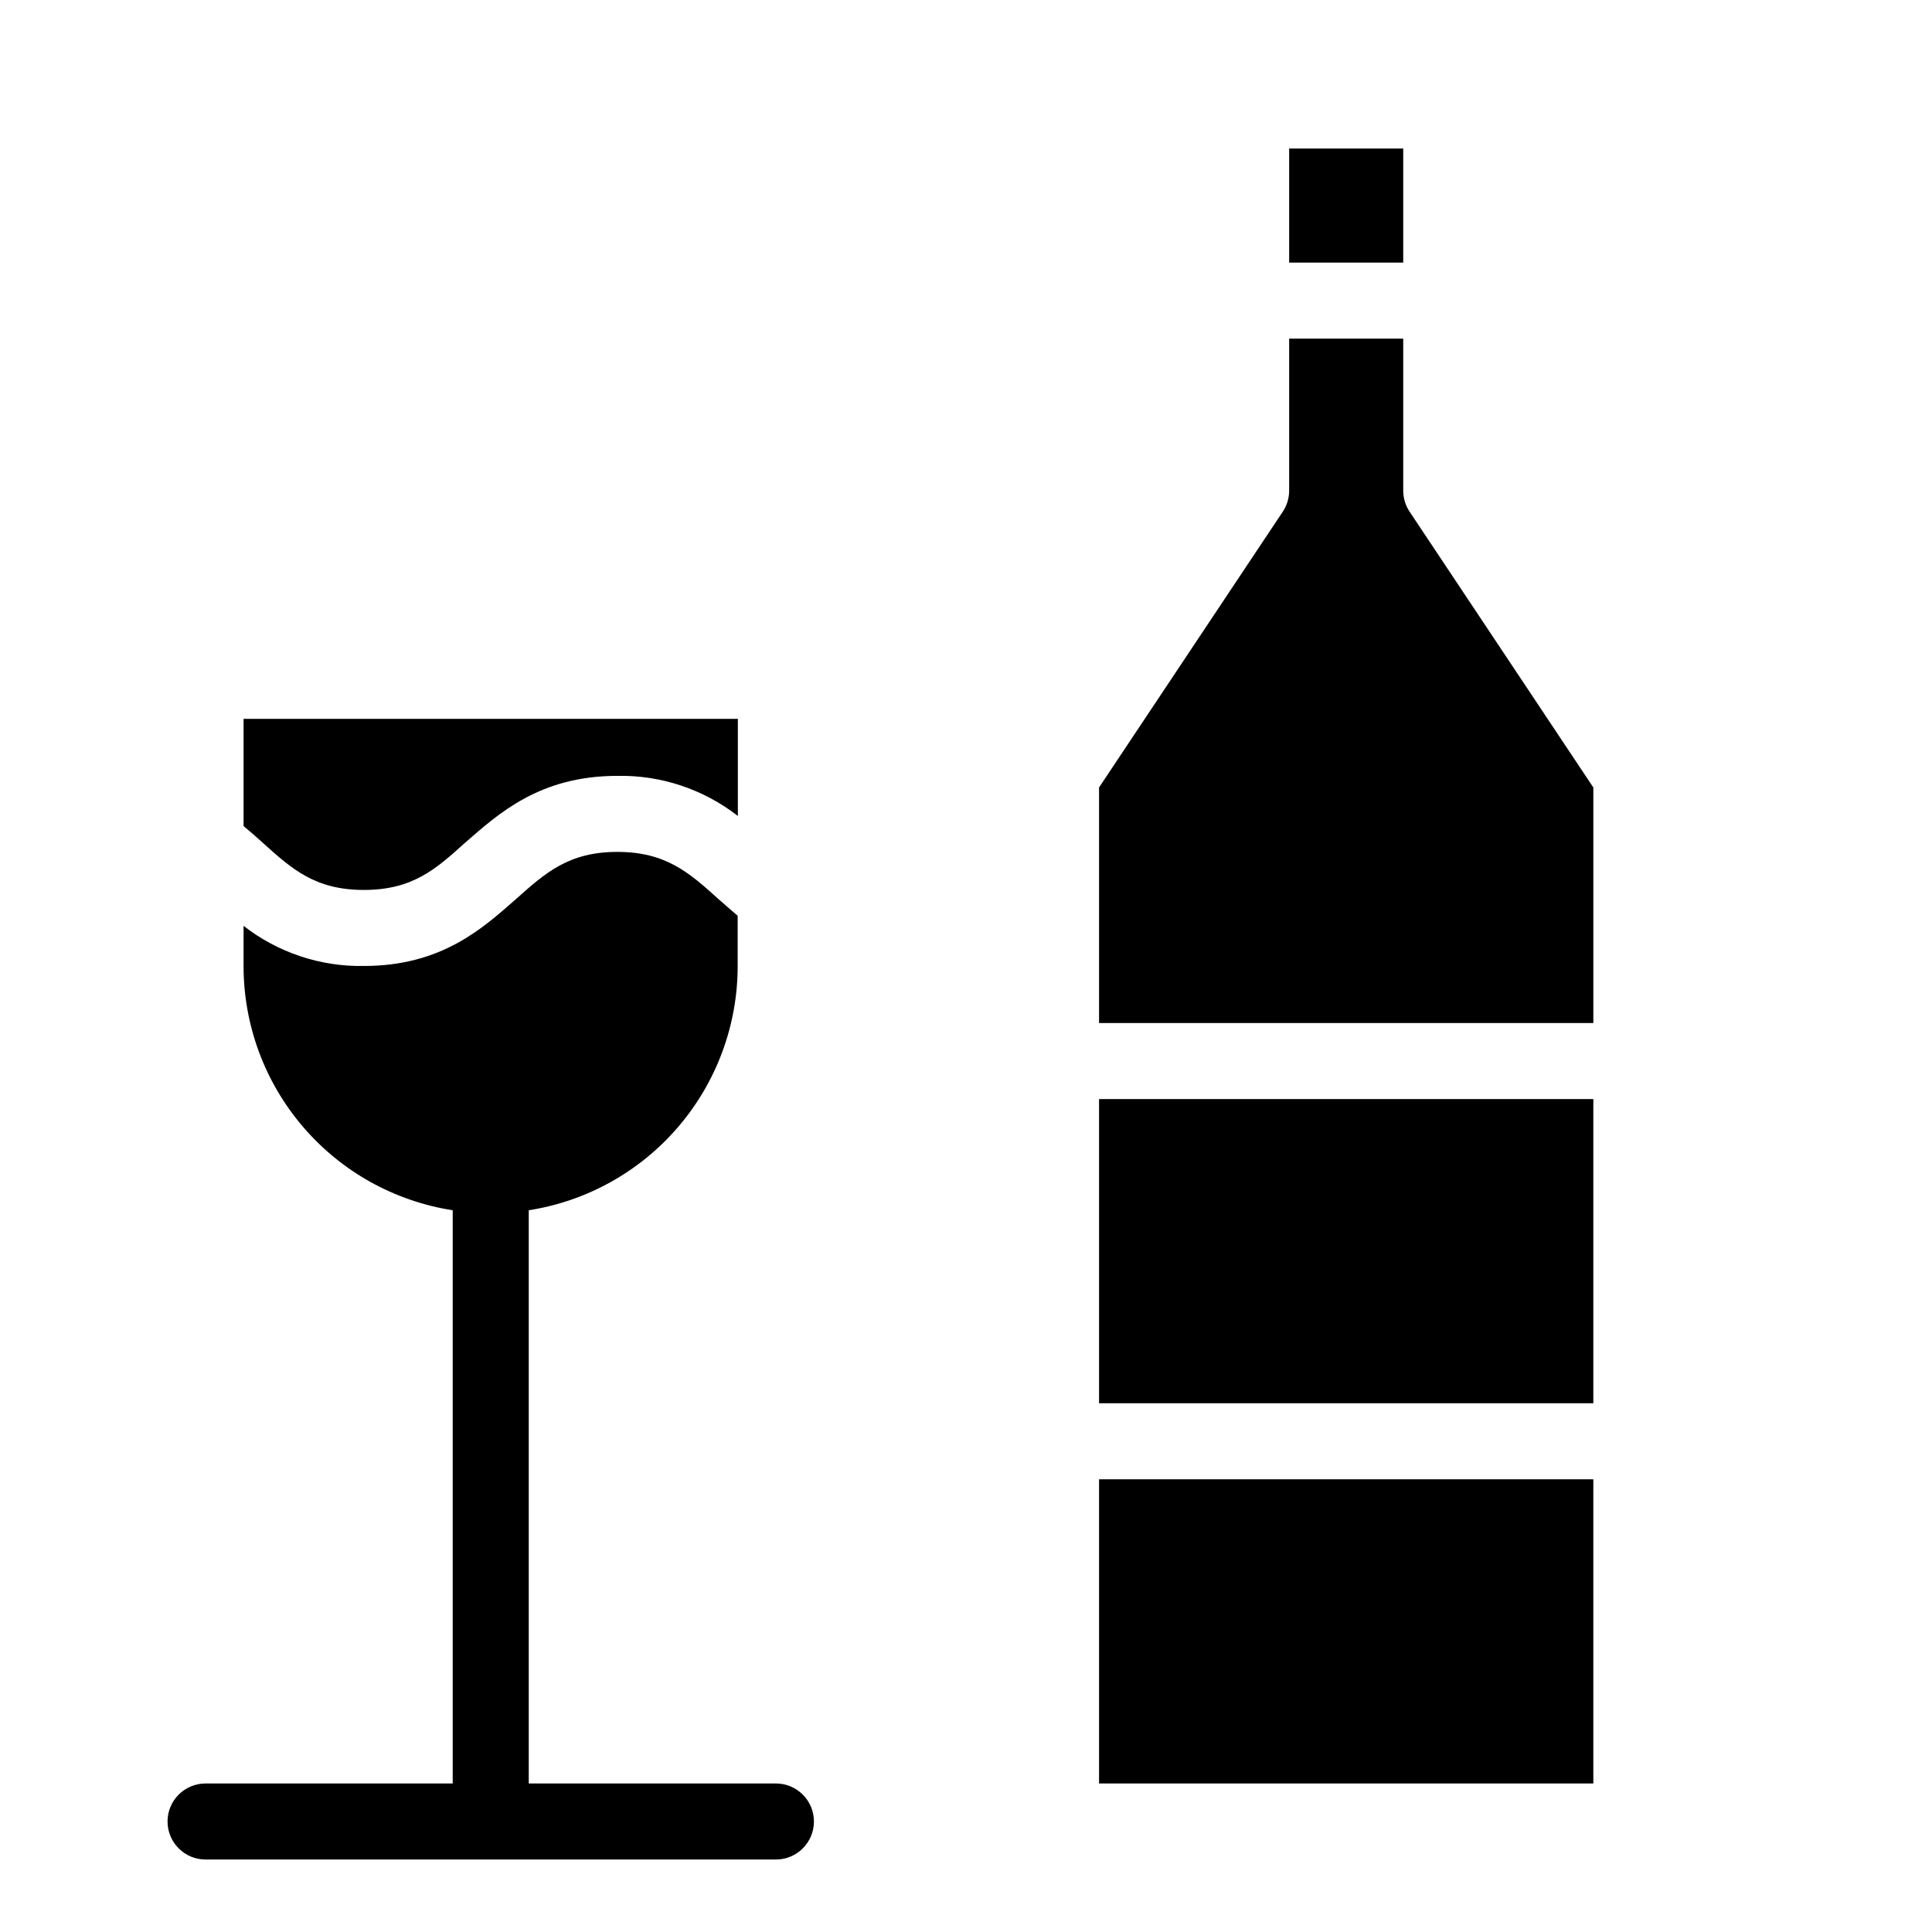
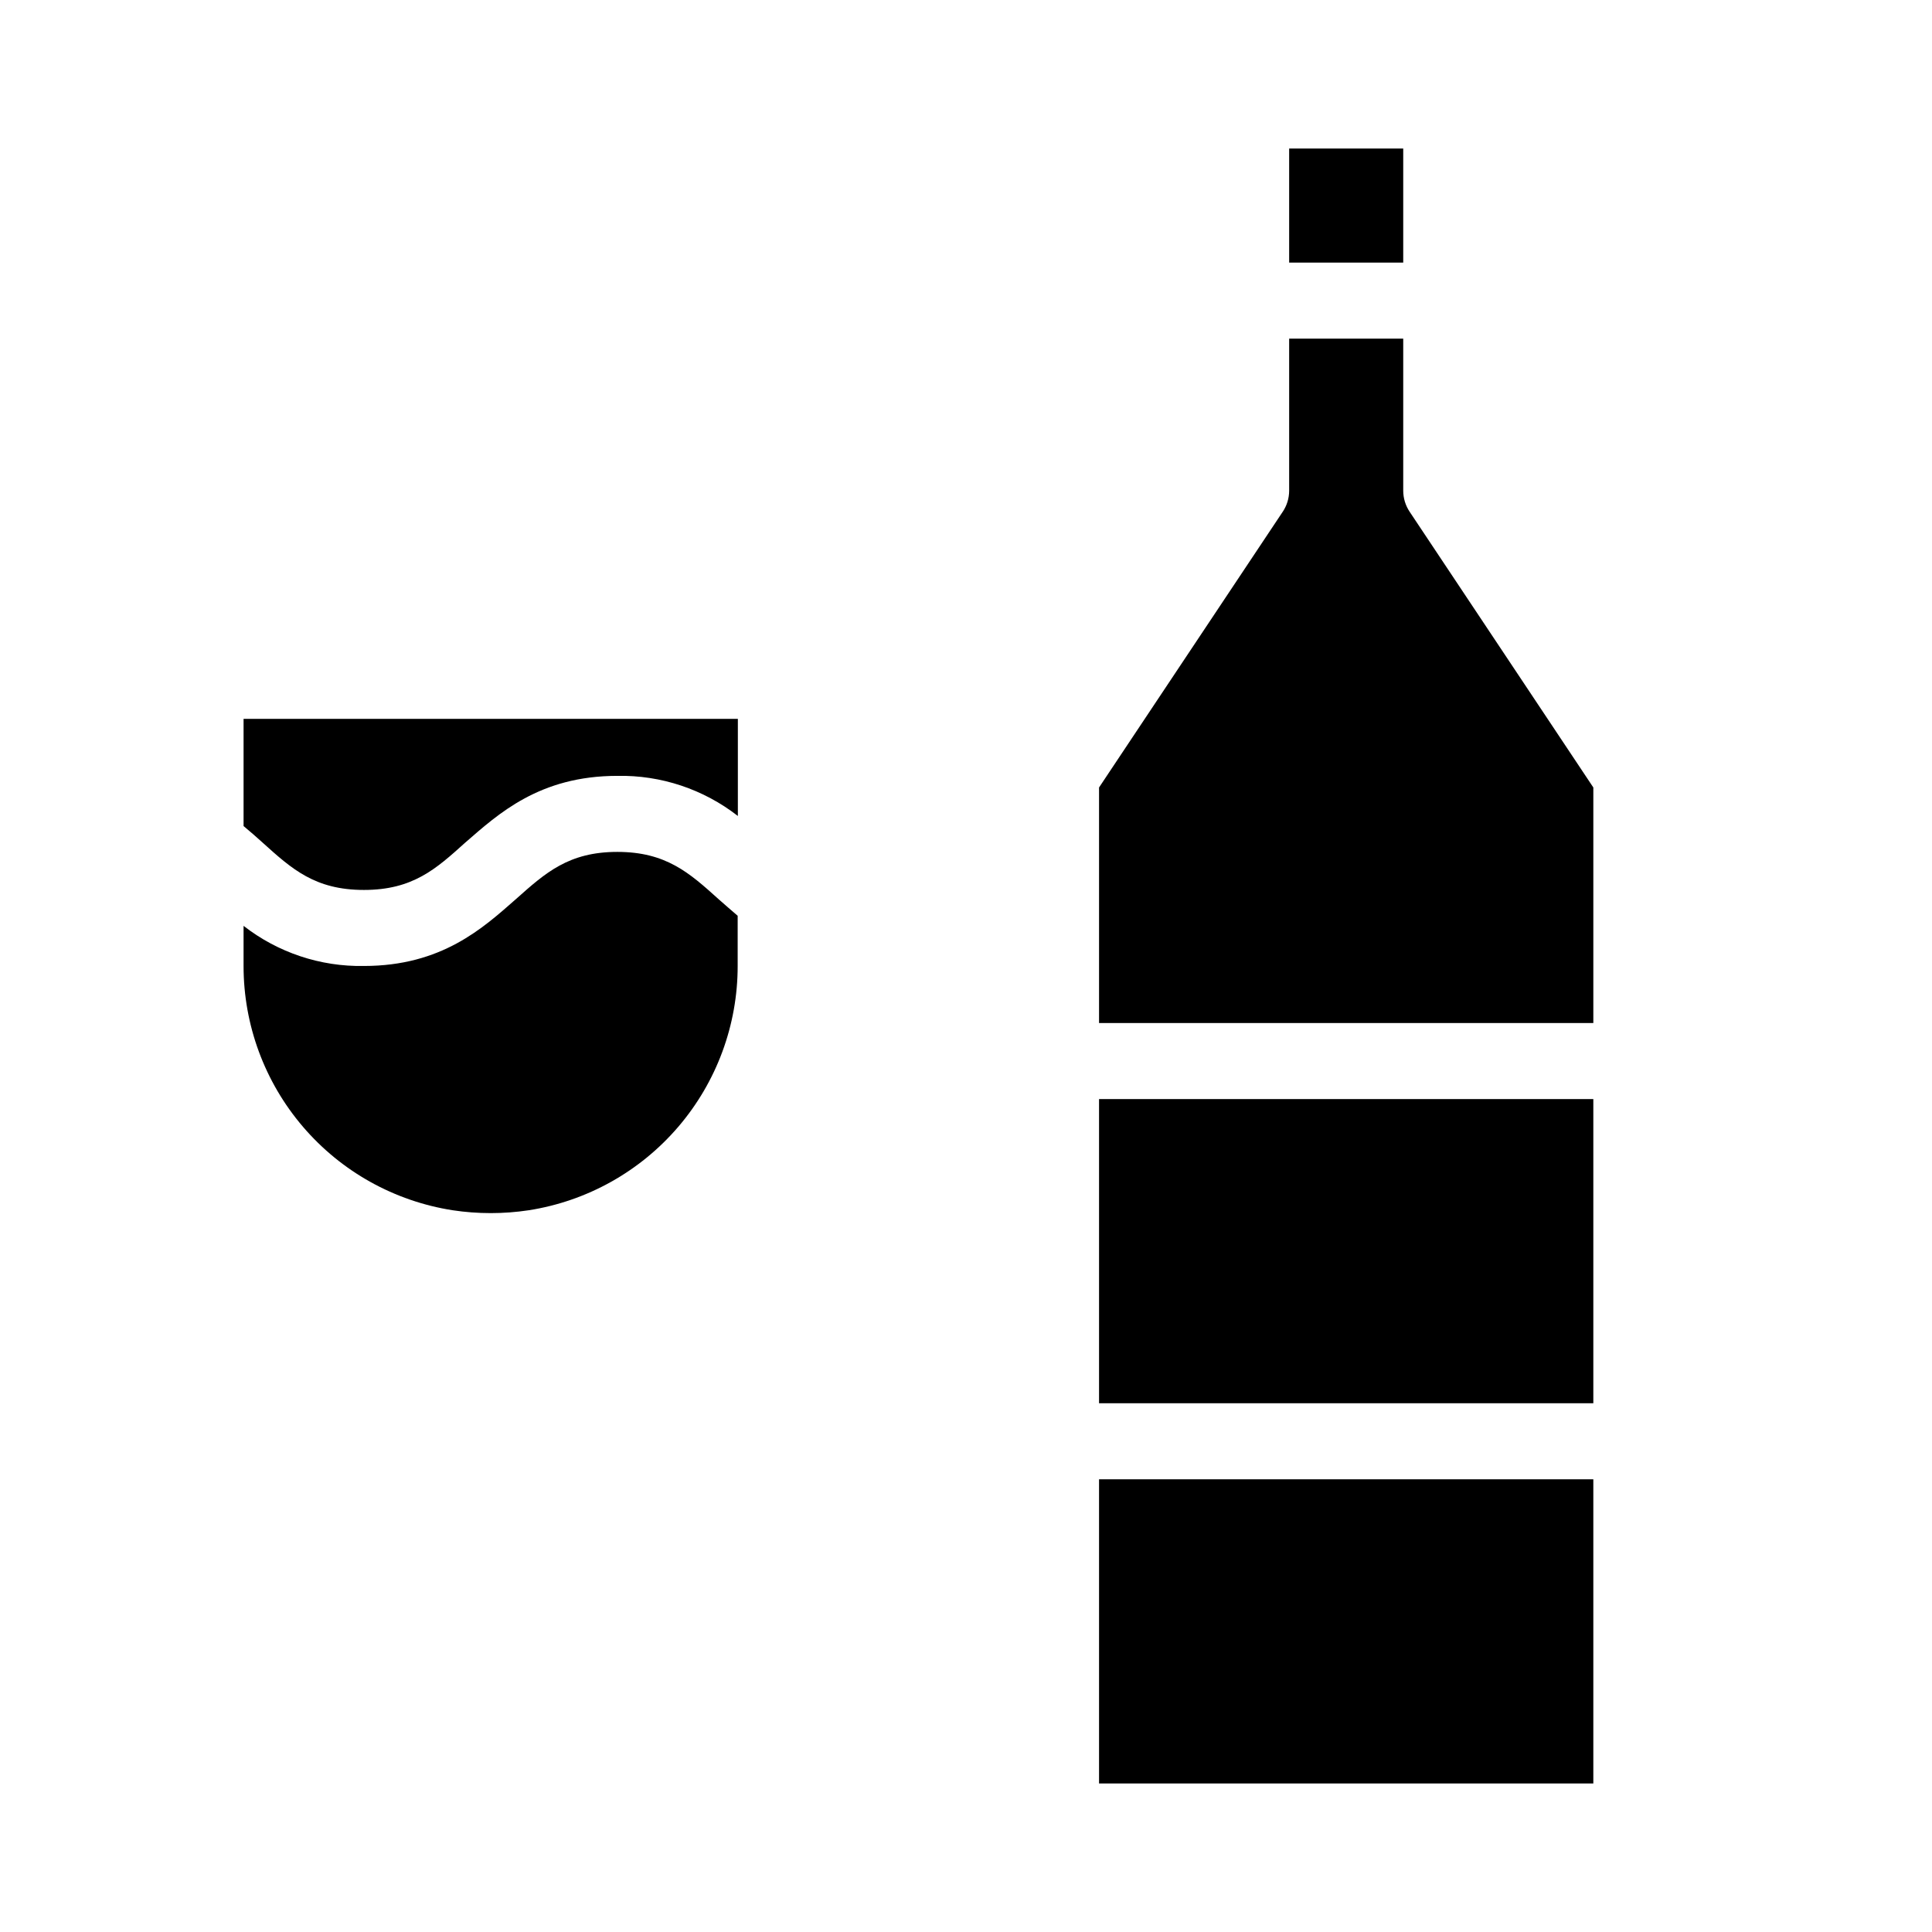
<svg xmlns="http://www.w3.org/2000/svg" fill="#000000" width="800px" height="800px" version="1.1" viewBox="144 144 512 512">
  <g>
    <path d="m339.54 334.5v25.746-0.004c-9.113-7.098-20.391-10.852-31.941-10.629-20.656 0-31.539 10.078-40.305 17.684-7.762 7.004-13.906 12.547-26.855 12.547-12.949 0-19.094-5.543-26.852-12.547-1.613-1.461-3.273-2.922-5.039-4.383v-28.414zm-55.422 130.23c-6.68 1.008-13.473 1.008-20.152 0-15.441-2.406-29.516-10.25-39.676-22.125-10.164-11.871-15.746-26.988-15.742-42.613v-10.633c9.102 7.09 20.355 10.844 31.891 10.633 20.656 0 31.59-10.078 40.305-17.734 7.809-6.953 13.957-12.496 26.855-12.496 12.898 0 19.094 5.543 26.852 12.543 1.664 1.461 3.324 2.922 5.039 4.383v13.305c0.008 15.621-5.57 30.73-15.723 42.602-10.152 11.871-24.215 19.723-39.648 22.137z" />
    <path d="m485.64 183.36h30.23v30.23h-30.23zm-1.715 96.277h0.004c1.109-1.652 1.707-3.598 1.711-5.59v-40.305h30.23v40.305c0.004 1.992 0.602 3.938 1.711 5.59l48.668 73.055v62.422h-130.99v-62.422zm82.324 236.24h-130.99v-80.609h130.99zm-130.99 100.76v-80.609h130.99v80.609z" />
-     <path d="m349.62 616.64h-65.496v-166.26c0-5.562-4.512-10.074-10.074-10.074-5.566 0-10.078 4.512-10.078 10.074v166.26h-65.492c-5.566 0-10.078 4.512-10.078 10.074 0 5.566 4.512 10.078 10.078 10.078h151.14c5.566 0 10.078-4.512 10.078-10.078 0-5.562-4.512-10.074-10.078-10.074z" />
  </g>
</svg>